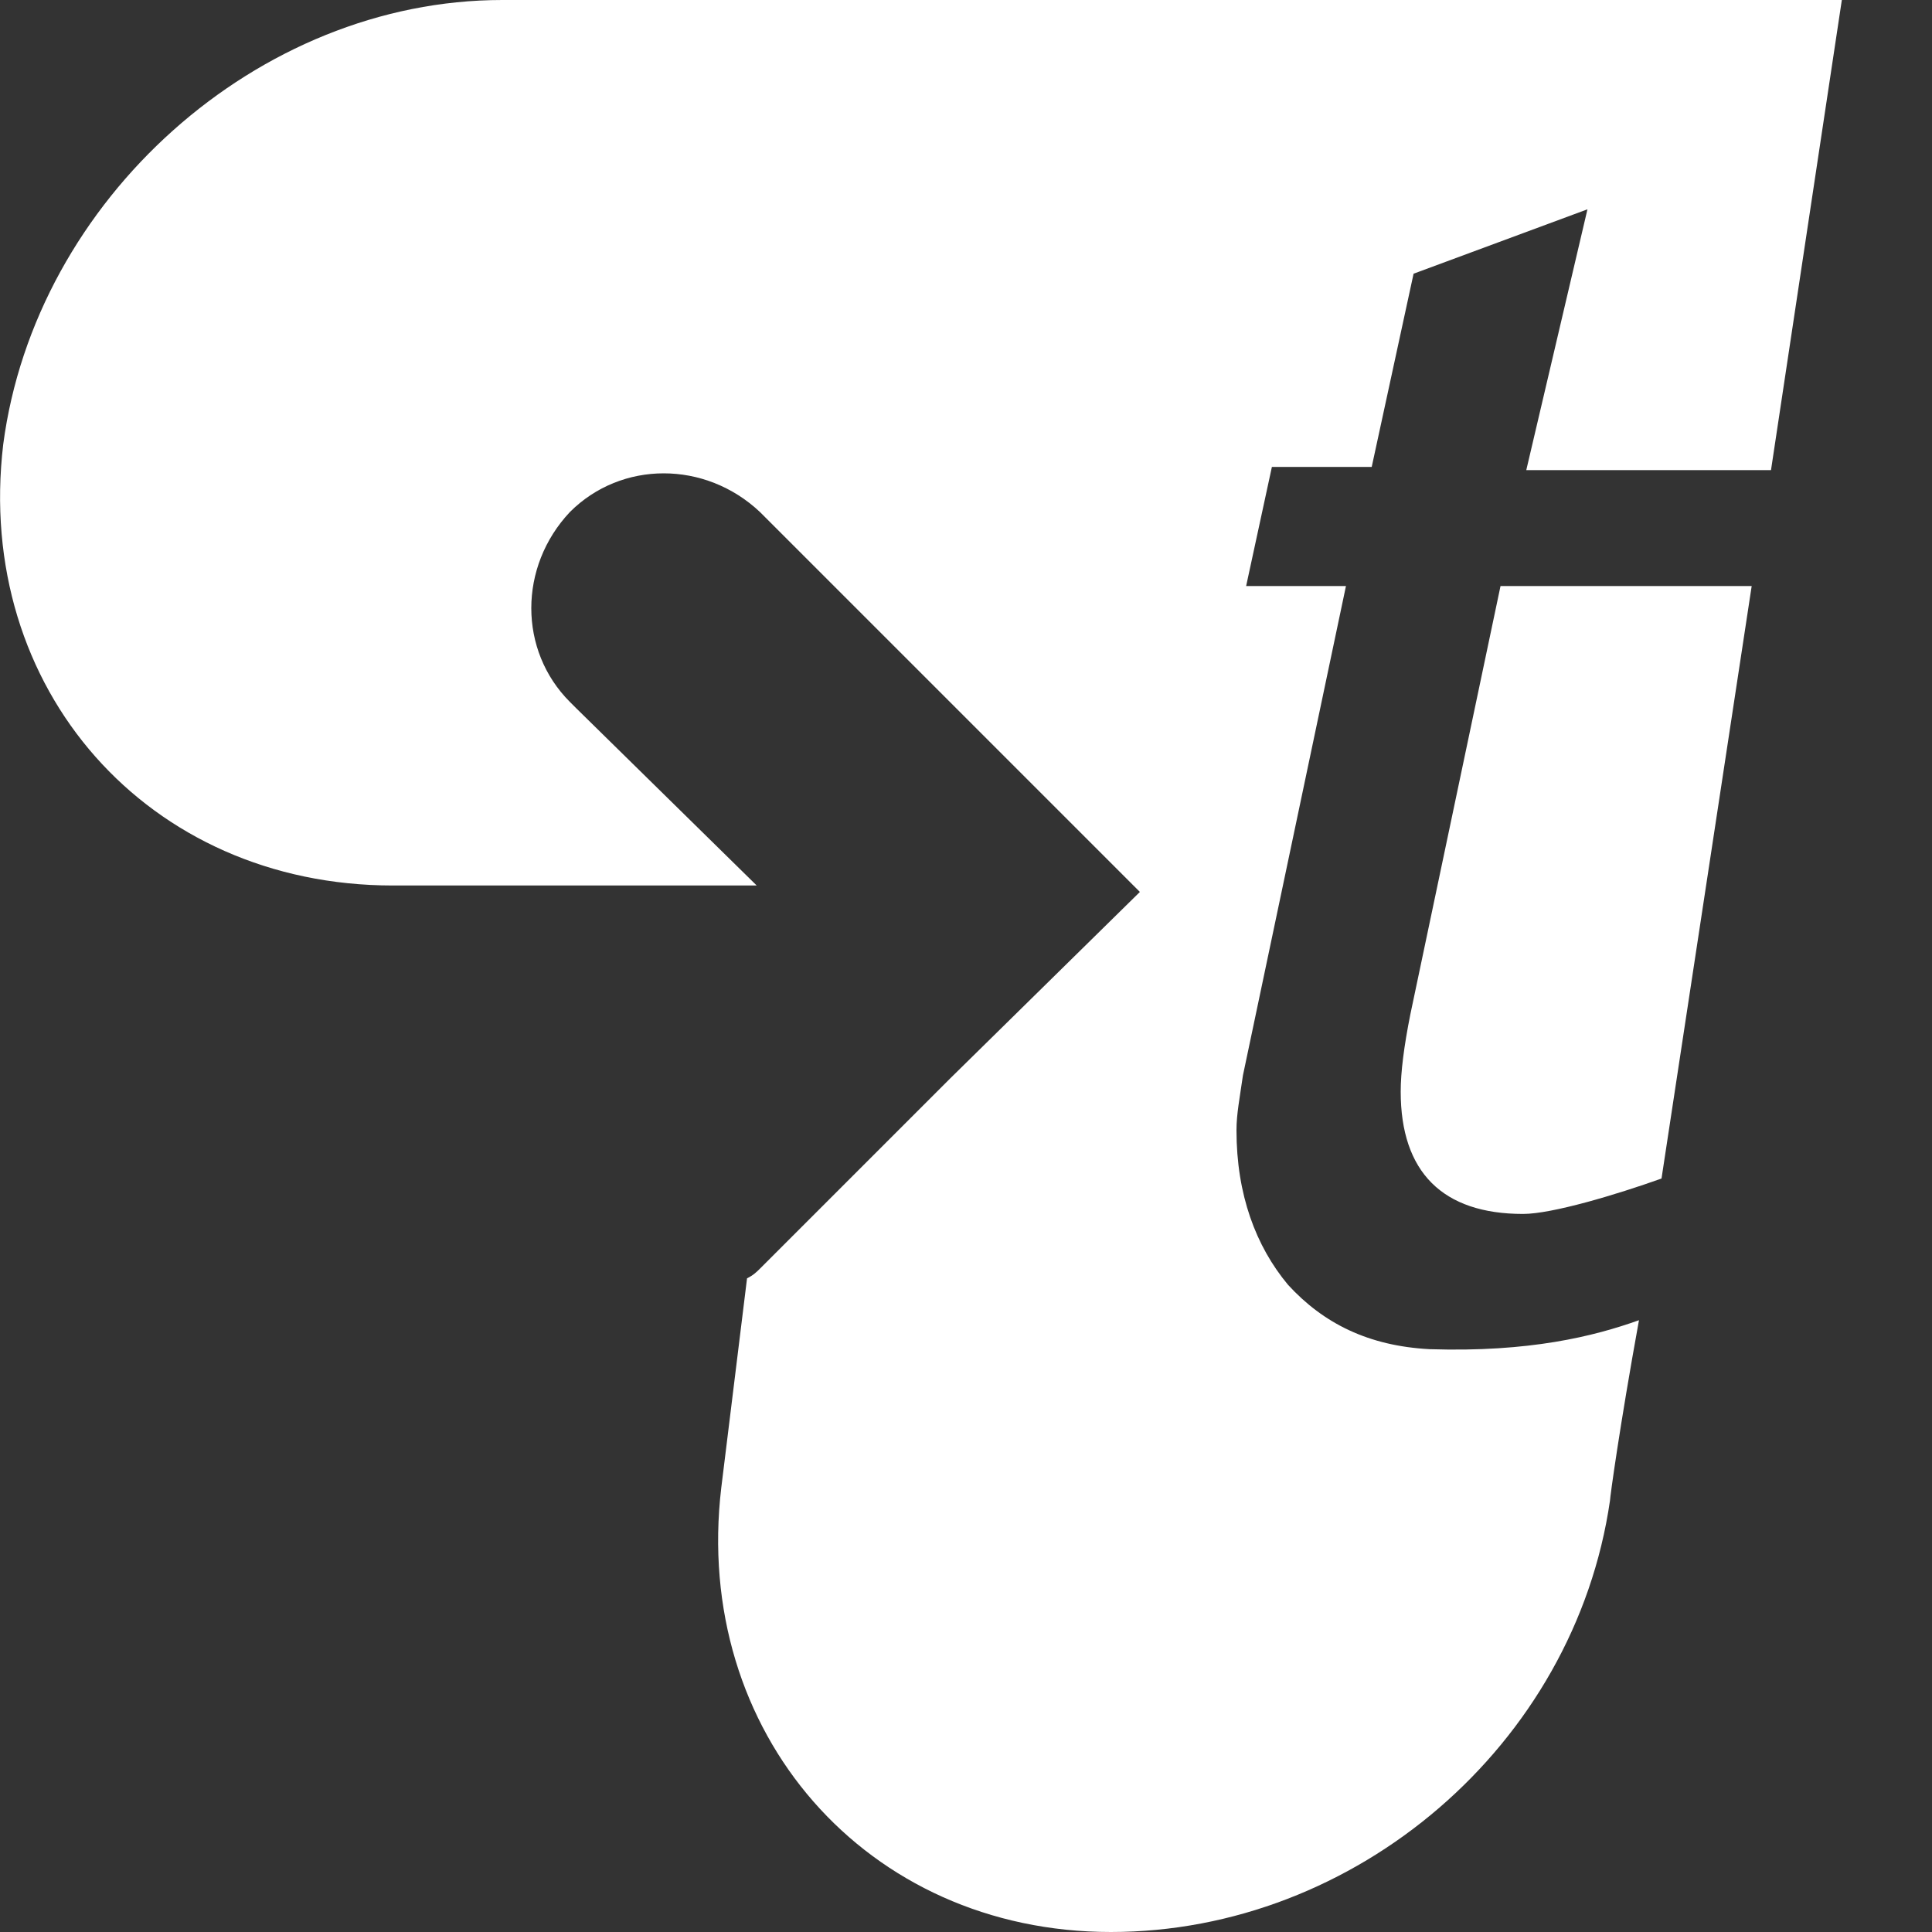
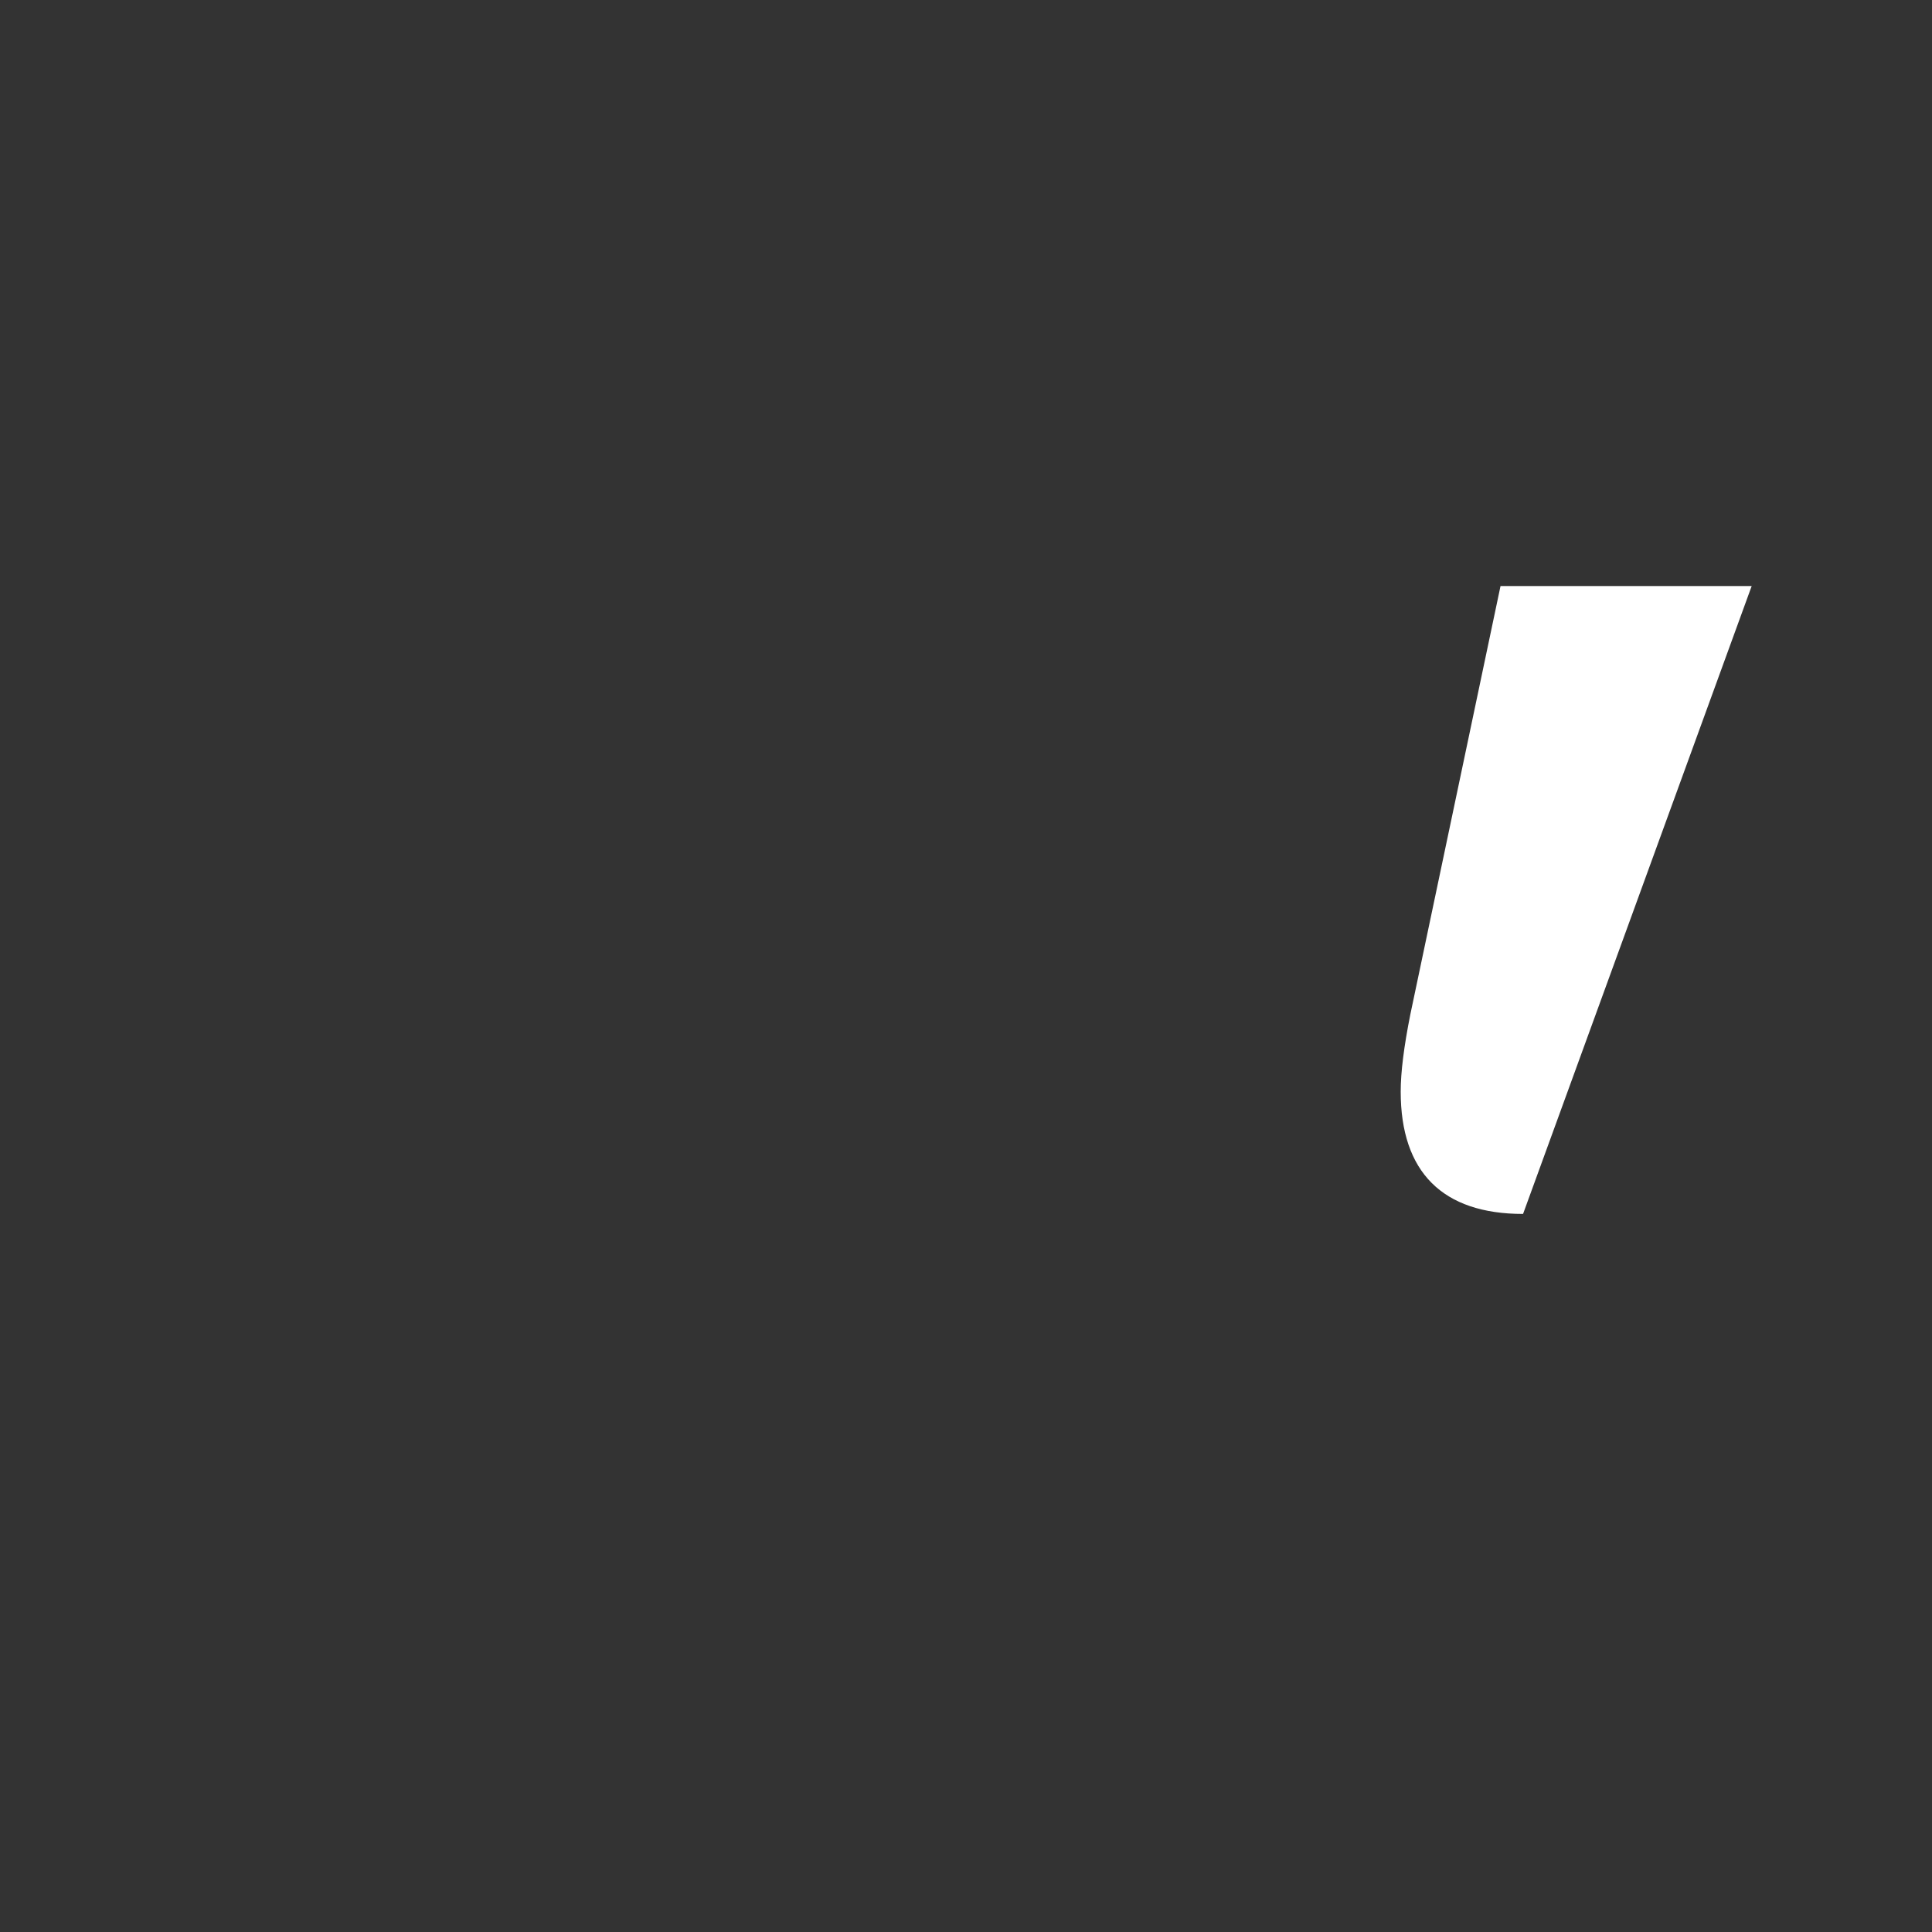
<svg xmlns="http://www.w3.org/2000/svg" version="1.1" id="Calque_1" x="0px" y="0px" viewBox="0 0 60 60" style="enable-background:new 0 0 60 60;" xml:space="preserve">
  <rect x="0" y="0" width="60" height="60" fill="#333333" stroke="none" />
  <style type="text/css">
	.st0{fill:#FFFFFF;}
</style>
  <g>
    <g>
      <g>
        <g>
-           <path class="st0" d="M57.2,0H15.6C8,0,1.1,6.2,0.1,13.8c-0.9,7.6,4.5,13.7,12.1,13.7h11.3L17.9,22l-0.2-0.2      c-1.6-1.6-1.6-4.2,0-5.9c1.6-1.6,4.2-1.6,5.9,0l11.8,11.8l-5.9,5.8l0,0l-5.7,5.7l-0.2,0.2c-0.1,0.1-0.2,0.2-0.4,0.3l-0.8,6.5      C21.5,53.8,26.9,60,34.5,60S48.9,54.2,50,46.6c0-0.1,0.3-2.3,0.9-5.6c-1.4,0.5-3.4,1-6.5,0.9c-1.9-0.1-3.3-0.8-4.4-2      c-1-1.2-1.6-2.8-1.6-4.8c0-0.5,0.1-1,0.2-1.7l3.2-15.2h-3.1l0.8-3.7h3.1l1.3-6l5.4-2l-1.9,8.1H55L57.2,0z" />
-           <path class="st0" d="M54.4,18.2h-7.8l-2.8,13.3c-0.2,1-0.3,1.8-0.3,2.4c0,2.5,1.3,3.8,3.8,3.8c0.9,0,2.9-0.6,4.3-1.1L54.4,18.2z      " />
+           <path class="st0" d="M54.4,18.2h-7.8l-2.8,13.3c-0.2,1-0.3,1.8-0.3,2.4c0,2.5,1.3,3.8,3.8,3.8L54.4,18.2z      " />
        </g>
      </g>
    </g>
  </g>
</svg>